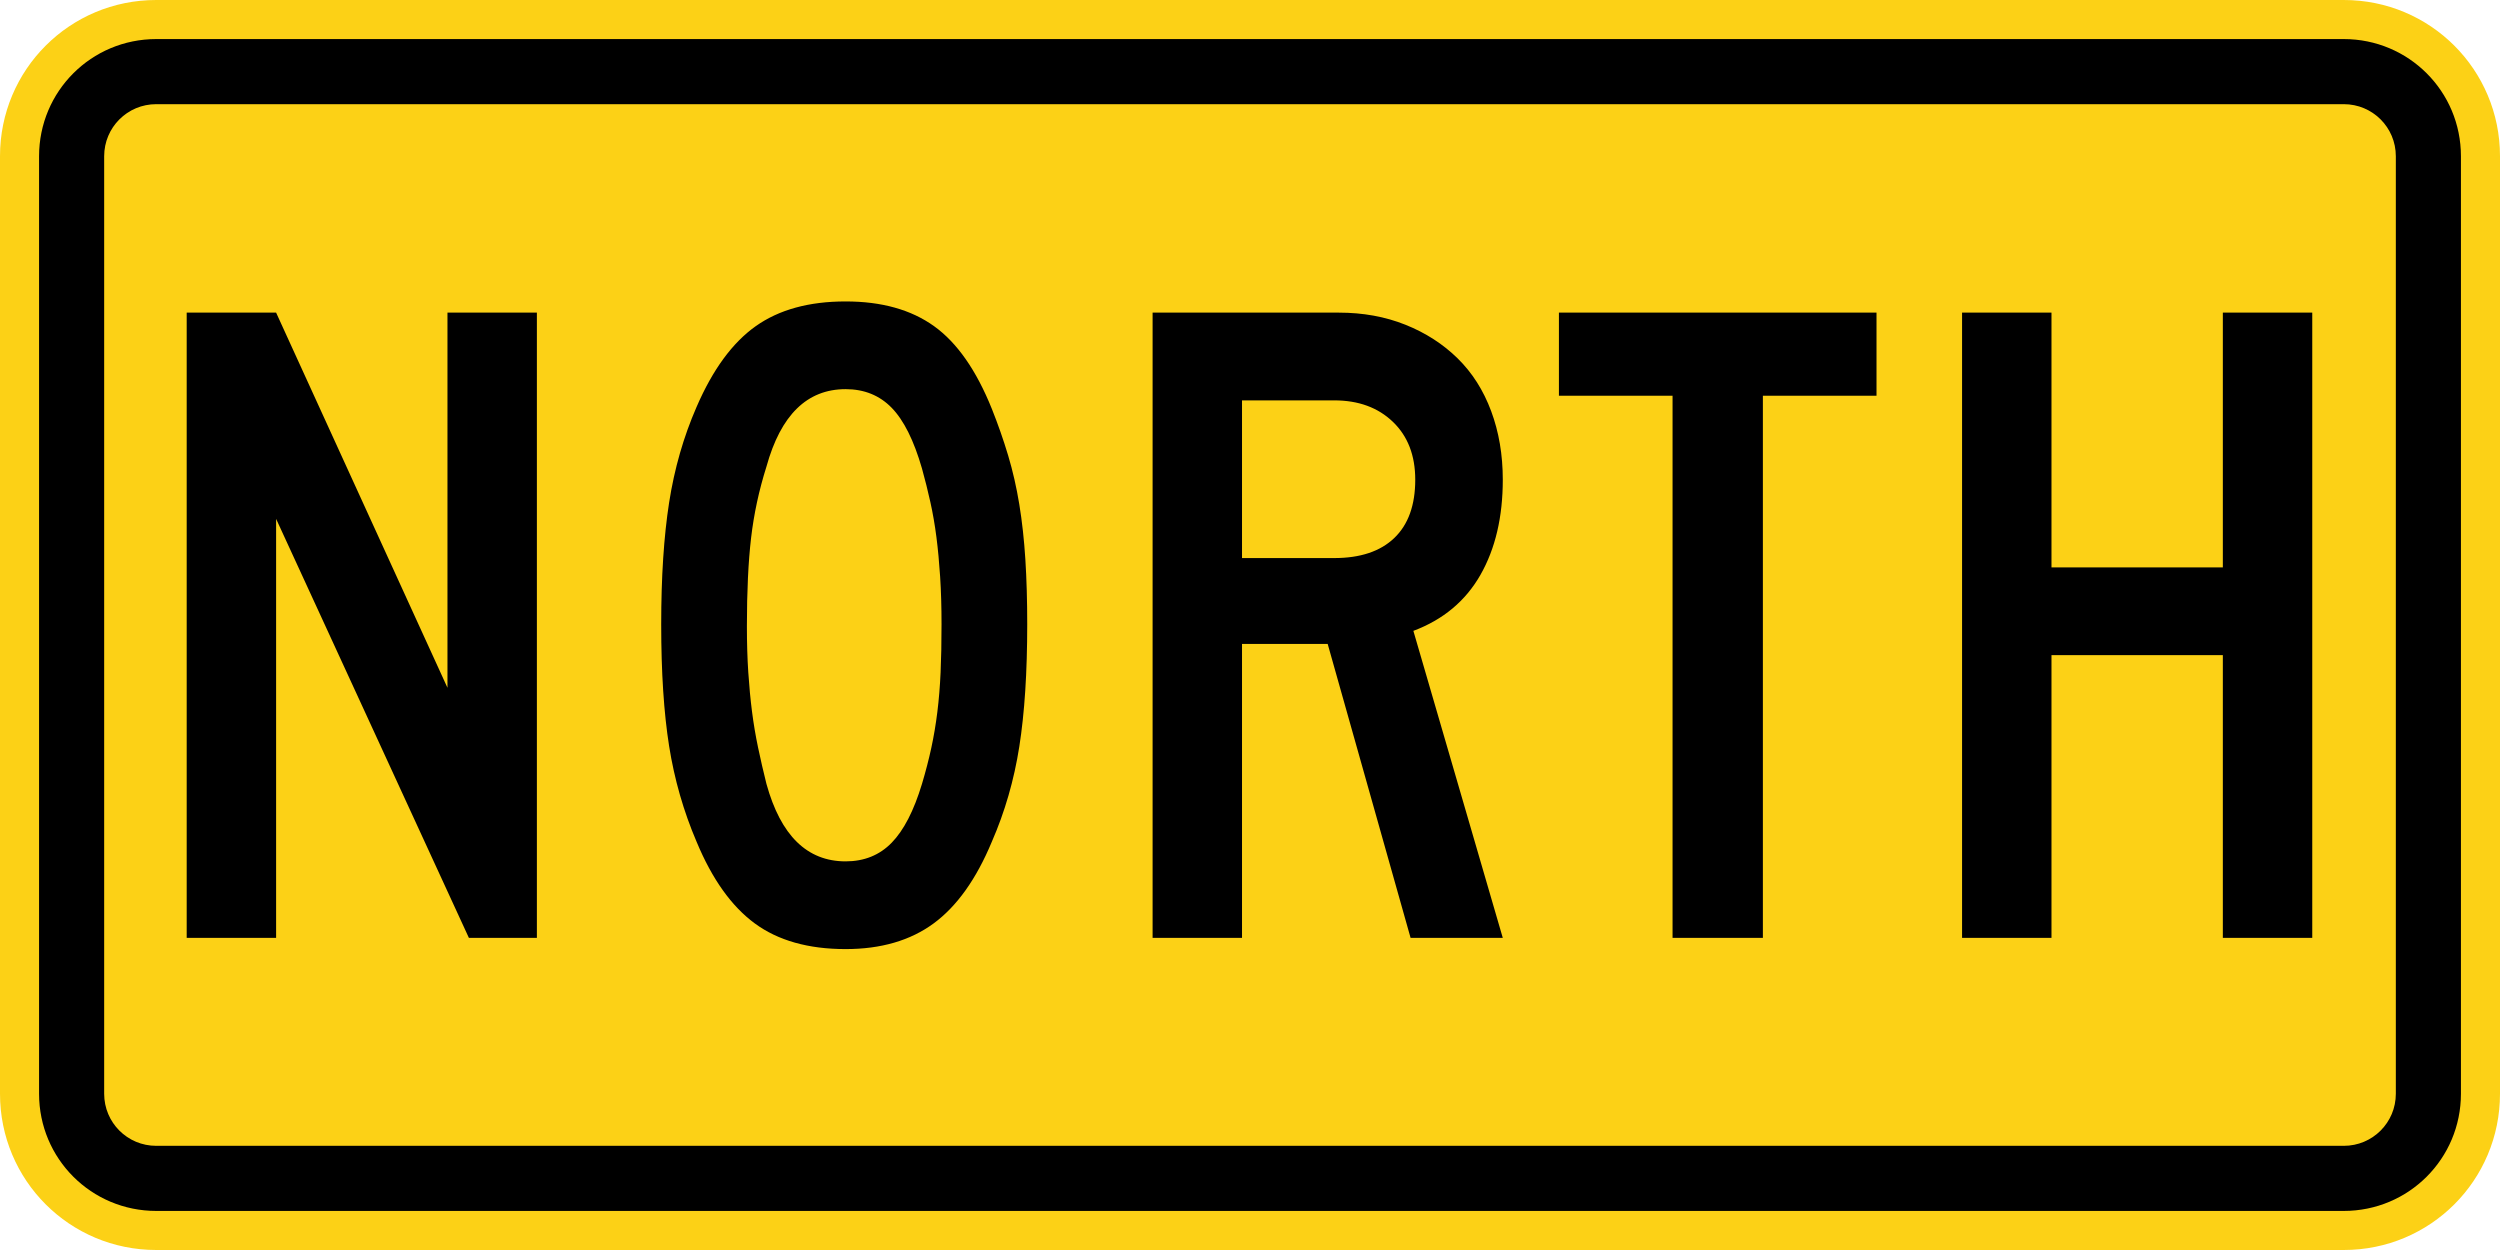
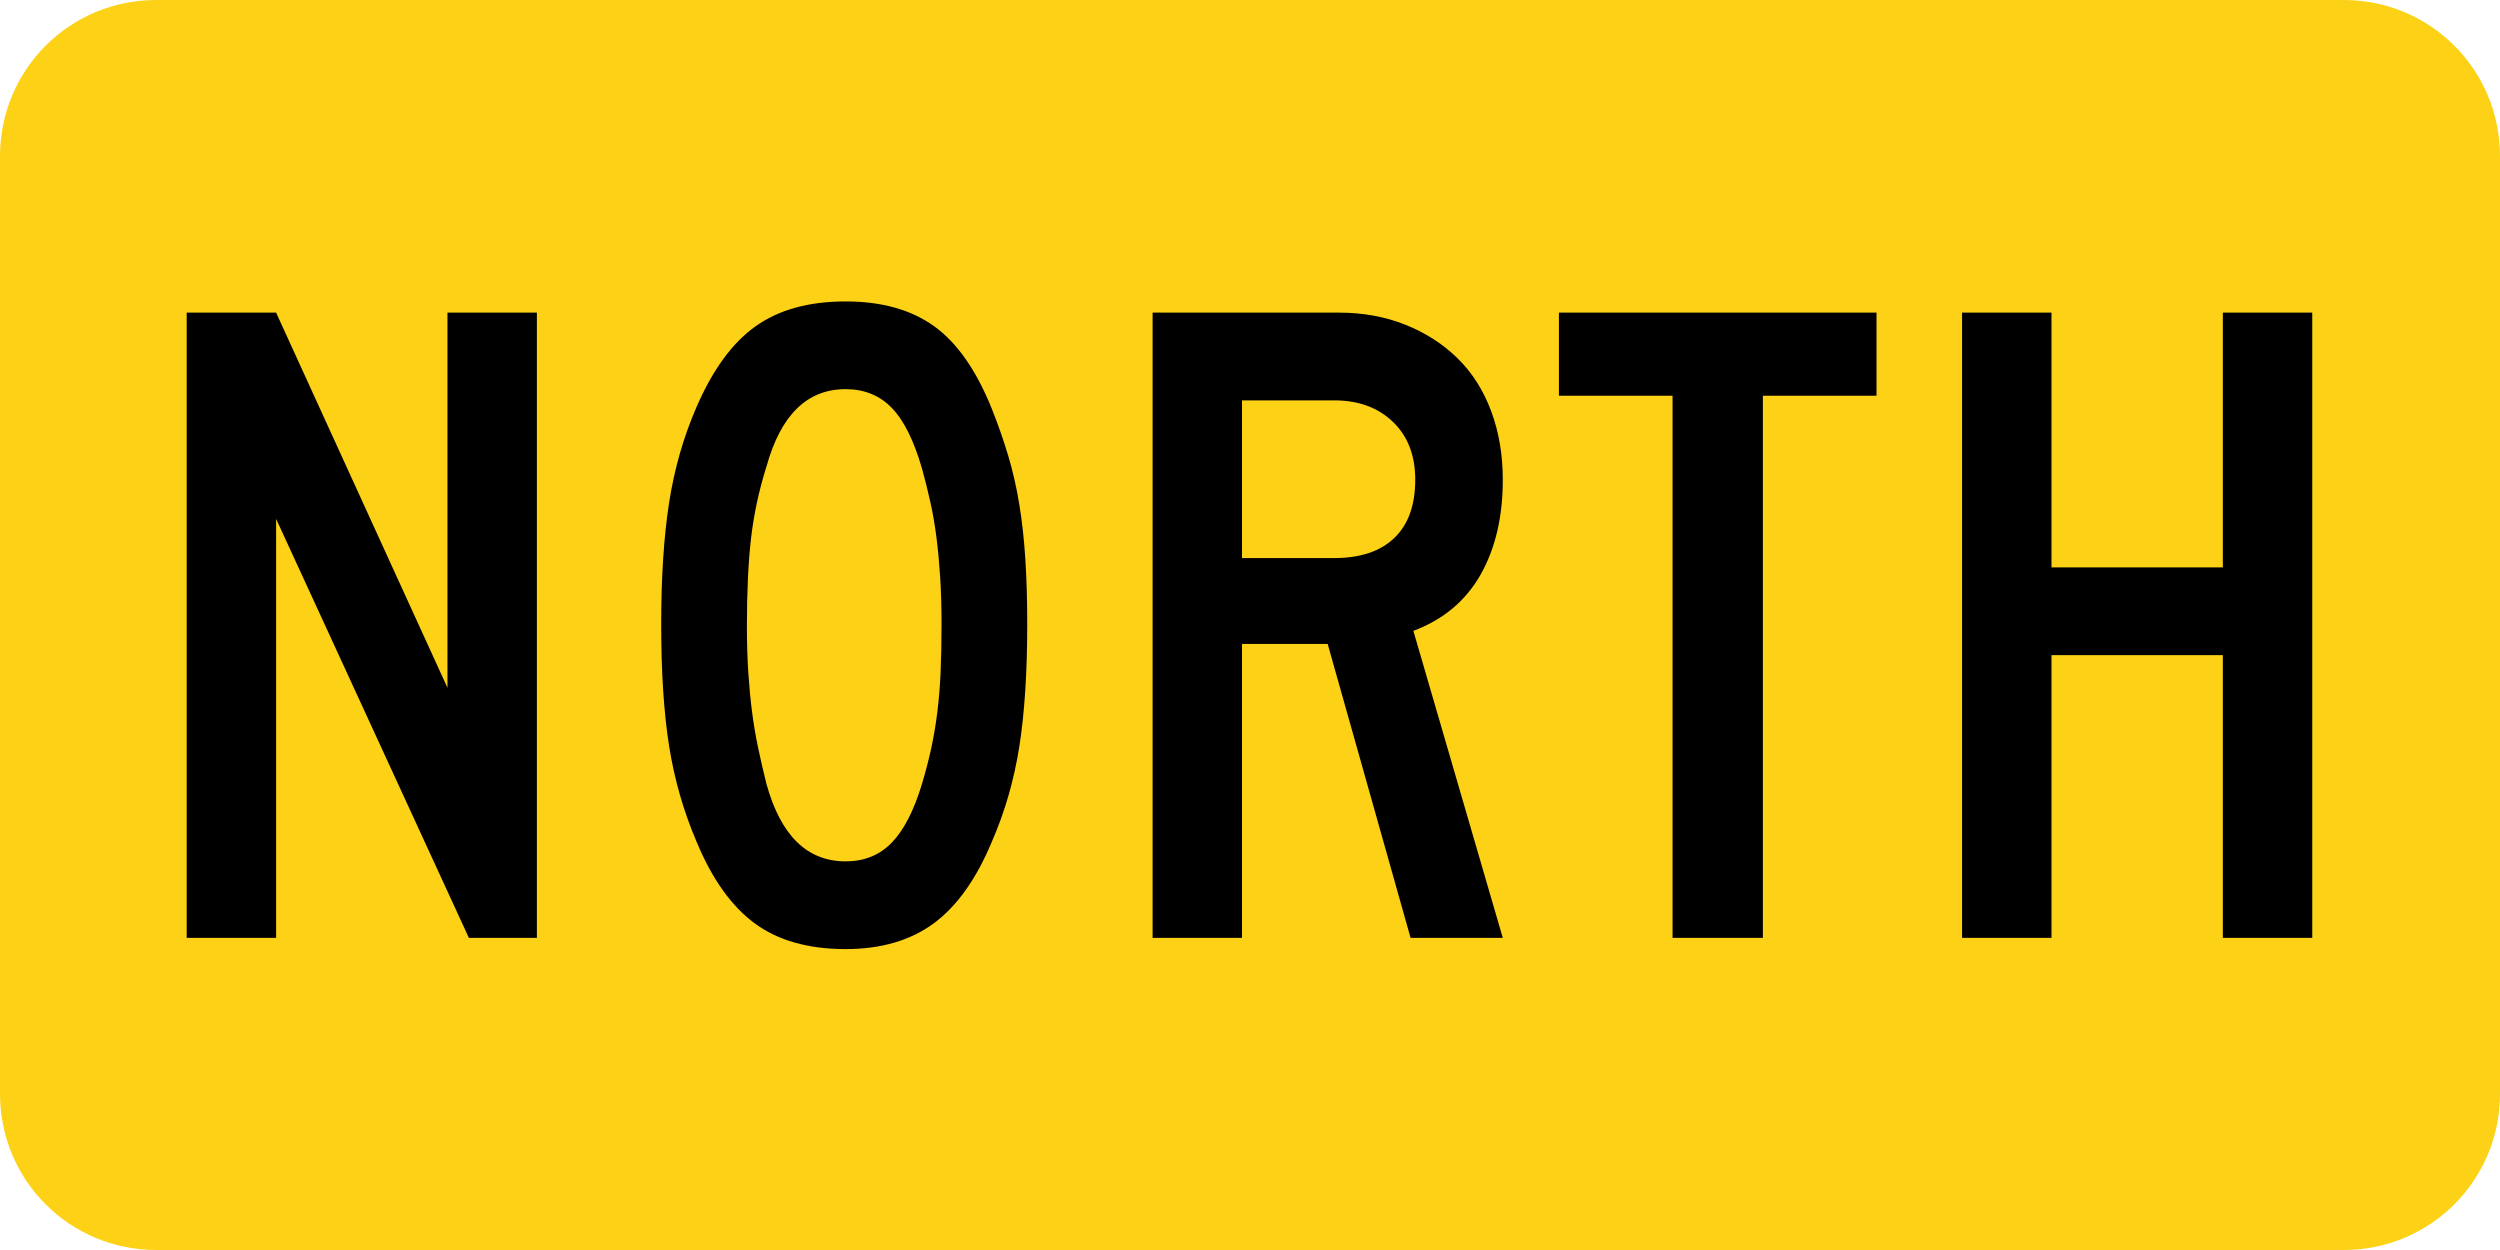
<svg xmlns="http://www.w3.org/2000/svg" xmlns:ns1="http://sodipodi.sourceforge.net/DTD/sodipodi-0.dtd" xmlns:ns2="http://www.inkscape.org/namespaces/inkscape" width="600" height="300" id="svg2" ns1:version="0.32" ns2:version="0.46" version="1.0" ns1:docbase="C:\Documents and Settings\ltljltlj\Desktop\Signs\Auxiliary Plates" ns1:docname="North_plate_small_Wyoming.svg" ns2:output_extension="org.inkscape.output.svg.inkscape">
  <defs id="defs4">
    <ns2:perspective ns1:type="inkscape:persp3d" ns2:vp_x="0 : 150 : 1" ns2:vp_y="0 : 1000 : 0" ns2:vp_z="600 : 150 : 1" ns2:persp3d-origin="300 : 100 : 1" id="perspective12" />
  </defs>
  <ns1:namedview id="base" pagecolor="#ffffff" bordercolor="#666666" borderopacity="1.0" gridtolerance="10000" guidetolerance="10" objecttolerance="10" ns2:pageopacity="0.0" ns2:pageshadow="2" ns2:zoom="1.9916667" ns2:cx="300" ns2:cy="150" ns2:document-units="px" ns2:current-layer="layer1" width="600px" height="300px" ns2:window-width="1280" ns2:window-height="744" ns2:window-x="-4" ns2:window-y="-4" showgrid="false" />
  <g ns2:label="Layer 1" ns2:groupmode="layer" id="layer1">
    <path style="overflow: visible; marker: none; color: black; fill: rgb(252, 209, 22); fill-opacity: 1; fill-rule: nonzero; stroke: none; stroke-width: 1; stroke-linecap: butt; stroke-linejoin: miter; stroke-miterlimit: 4; stroke-dashoffset: 0pt; stroke-opacity: 1; visibility: visible; display: inline;" d="M 37.5,0 L 562.5,0 C 583.275,0 600,16.725 600,37.5 L 600,262.5 C 600,283.275 583.275,300 562.5,300 L 37.5,300 C 16.725,300 0,283.275 0,262.5 L 0,37.5 C 0,16.725 16.725,0 37.5,0 z " id="rect1872" />
-     <path style="overflow: visible; marker: none; color: black; fill: black; fill-opacity: 1; fill-rule: nonzero; stroke: none; stroke-width: 0.874; stroke-linecap: butt; stroke-linejoin: miter; stroke-miterlimit: 4; stroke-dashoffset: 0pt; stroke-opacity: 1; visibility: visible; display: inline;" d="M 37.5,9.375 L 562.5,9.375 C 578.081,9.375 590.625,21.919 590.625,37.5 L 590.625,262.5 C 590.625,278.081 578.081,290.625 562.5,290.625 L 37.5,290.625 C 21.919,290.625 9.375,278.081 9.375,262.5 L 9.375,37.5 C 9.375,21.919 21.919,9.375 37.5,9.375 z " id="rect4530" />
    <path style="overflow: visible; marker: none; color: black; fill: rgb(252, 209, 22); fill-opacity: 1; fill-rule: nonzero; stroke: none; stroke-width: 0.874; stroke-linecap: butt; stroke-linejoin: miter; stroke-miterlimit: 4; stroke-dashoffset: 0pt; stroke-opacity: 1; visibility: visible; display: inline;" d="M 37.5,25 L 562.5,25 C 569.425,25 575,30.575 575,37.5 L 575,262.5 C 575,269.425 569.425,275 562.5,275 L 37.5,275 C 30.575,275 25,269.425 25,262.5 L 25,37.5 C 25,30.575 30.575,25 37.5,25 z " id="rect4532" />
    <g style="overflow: visible;" id="g5535" transform="translate(5.784, -312.195)" />
    <path transform="scale(0.999, 1.001)" style="font-size:223.746px;font-style:normal;font-variant:normal;font-weight:normal;font-stretch:normal;text-align:center;line-height:125%;text-anchor:middle;fill:#000000;fill-opacity:1" d="M 112.648,224.869 L 66.333,124.406 L 66.333,224.869 L 44.851,224.869 L 44.851,74.956 L 66.333,74.956 L 107.5,164.904 L 107.5,74.956 L 128.981,74.956 L 128.981,224.869 L 112.648,224.869 z M 246.781,149.691 C 246.781,161.176 246.147,170.946 244.879,179.001 C 243.612,187.056 241.409,194.664 238.273,201.824 C 234.545,210.774 229.885,217.299 224.292,221.401 C 218.7,225.502 211.652,227.553 203.149,227.553 C 194.199,227.553 186.927,225.502 181.333,221.401 C 175.738,217.299 171.077,210.774 167.349,201.824 C 164.217,194.514 162.017,186.868 160.749,178.888 C 159.482,170.909 158.848,161.176 158.848,149.691 C 158.848,138.356 159.482,128.624 160.749,120.494 C 162.017,112.364 164.217,104.718 167.349,97.558 C 171.227,88.608 175.964,82.157 181.558,78.203 C 187.153,74.25 194.35,72.273 203.149,72.273 C 211.798,72.273 218.882,74.25 224.402,78.203 C 229.921,82.157 234.545,88.759 238.273,98.008 C 239.766,101.737 241.073,105.465 242.193,109.193 C 243.312,112.921 244.208,116.836 244.879,120.938 C 245.551,125.039 246.036,129.44 246.334,134.14 C 246.632,138.84 246.781,144.024 246.781,149.691 L 246.781,149.691 z M 226.194,149.691 C 226.194,145.512 226.082,141.708 225.86,138.278 C 225.636,134.848 225.338,131.678 224.965,128.769 C 224.592,125.861 224.107,123.065 223.511,120.381 C 222.914,117.698 222.243,115.013 221.496,112.327 C 219.557,105.613 217.133,100.764 214.224,97.78 C 211.315,94.796 207.624,93.304 203.149,93.304 C 193.899,93.304 187.56,99.495 184.132,111.877 C 182.339,117.544 181.108,123.249 180.438,128.991 C 179.769,134.734 179.435,141.782 179.435,150.135 C 179.435,154.164 179.546,157.856 179.769,161.214 C 179.992,164.571 180.29,167.704 180.664,170.613 C 181.037,173.521 181.522,176.393 182.118,179.226 C 182.714,182.06 183.386,184.968 184.132,187.949 C 187.56,200.331 193.899,206.522 203.149,206.522 C 207.624,206.522 211.315,205.03 214.224,202.046 C 217.133,199.062 219.557,194.363 221.496,187.949 C 222.388,184.968 223.134,182.098 223.733,179.339 C 224.331,176.58 224.816,173.709 225.187,170.725 C 225.558,167.741 225.818,164.571 225.969,161.214 C 226.119,157.856 226.194,154.016 226.194,149.691 L 226.194,149.691 z M 338.88,224.869 L 318.962,154.389 L 298.382,154.389 L 298.382,224.869 L 276.9,224.869 L 276.9,74.956 L 321.652,74.956 C 327.47,74.957 332.803,75.926 337.651,77.865 C 342.499,79.805 346.675,82.49 350.18,85.923 C 353.685,89.355 356.37,93.569 358.234,98.565 C 360.098,103.561 361.03,109.043 361.03,115.011 C 361.03,123.96 359.24,131.568 355.66,137.834 C 352.08,144.1 346.709,148.574 339.549,151.255 L 361.03,224.869 L 338.88,224.869 z M 340,115.011 C 339.999,109.193 338.209,104.569 334.629,101.139 C 331.049,97.709 326.35,95.994 320.532,95.994 L 298.382,95.994 L 298.382,133.802 L 320.532,133.802 C 326.796,133.802 331.606,132.198 334.964,128.991 C 338.321,125.784 339.999,121.124 340,115.011 L 340,115.011 z M 423.515,94.874 L 423.515,224.869 L 401.815,224.869 L 401.815,94.874 L 374.516,94.874 L 374.516,74.956 L 450.814,74.956 L 450.814,94.874 L 423.515,94.874 z M 534.016,224.869 L 534.016,157.072 L 492.849,157.072 L 492.849,224.869 L 471.367,224.869 L 471.367,74.956 L 492.849,74.956 L 492.849,136.041 L 534.016,136.041 L 534.016,74.956 L 555.497,74.956 L 555.497,224.869 L 534.016,224.869 z " id="text1887" />
  </g>
</svg>